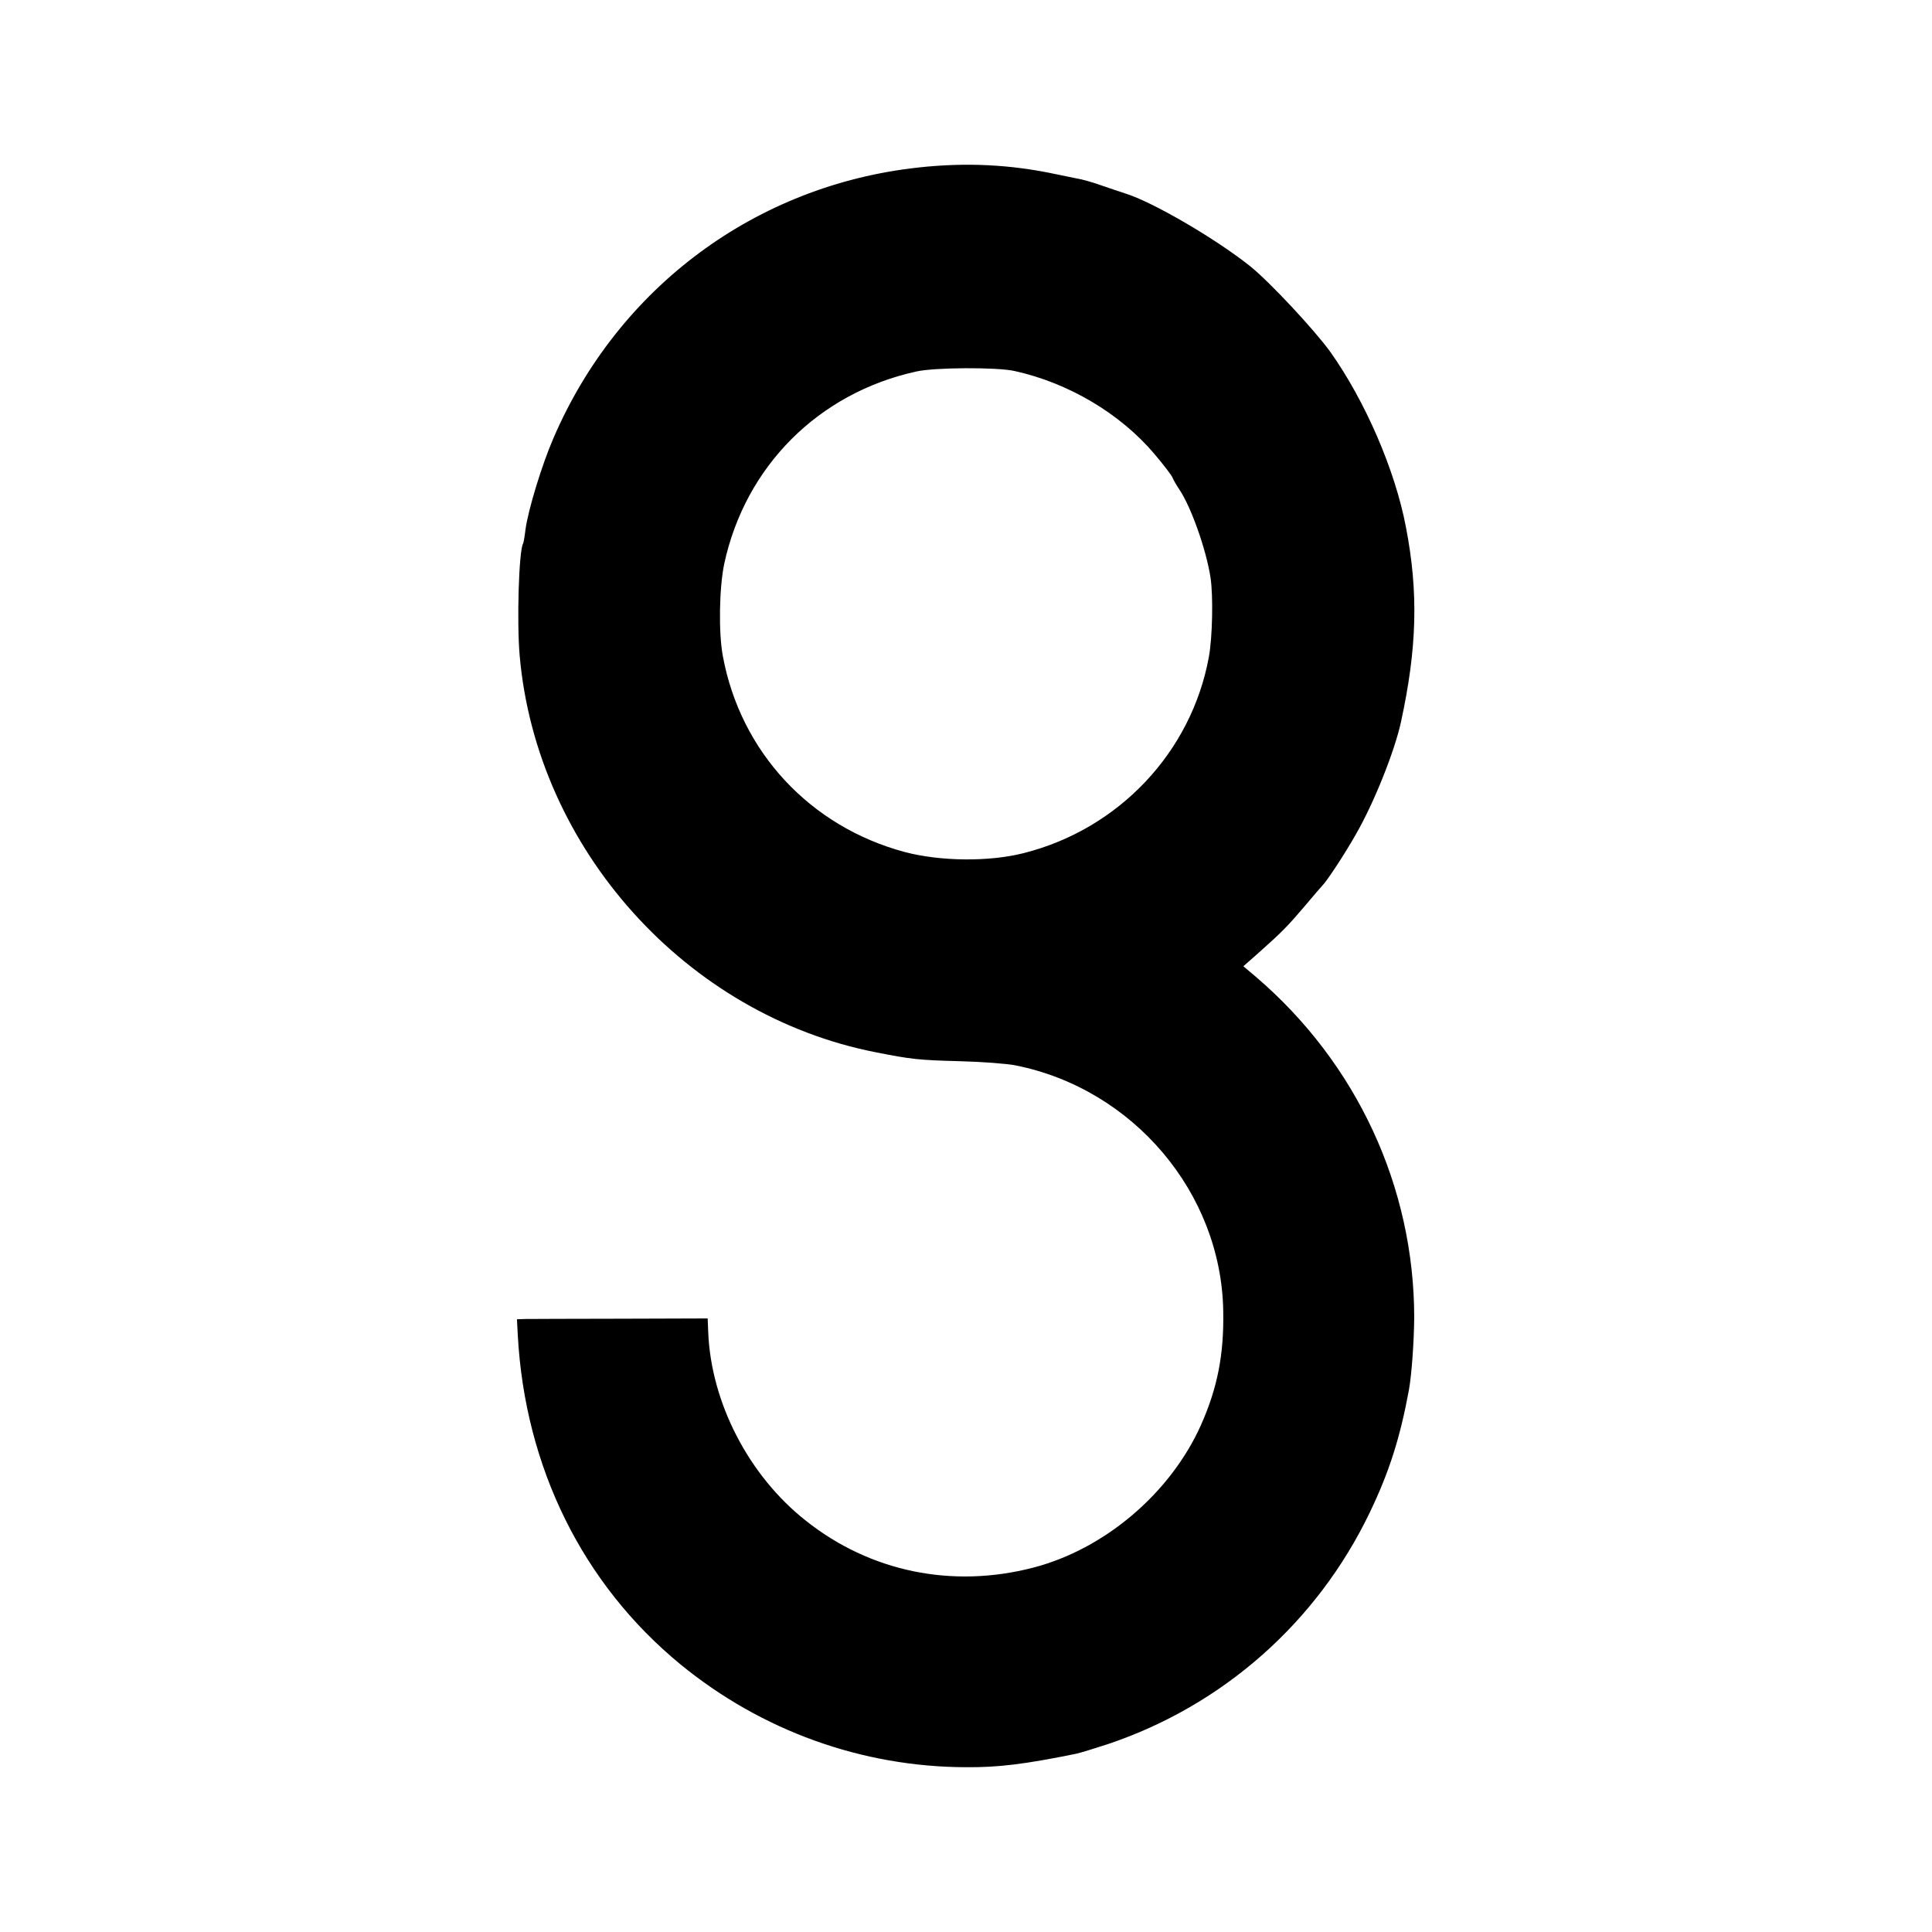
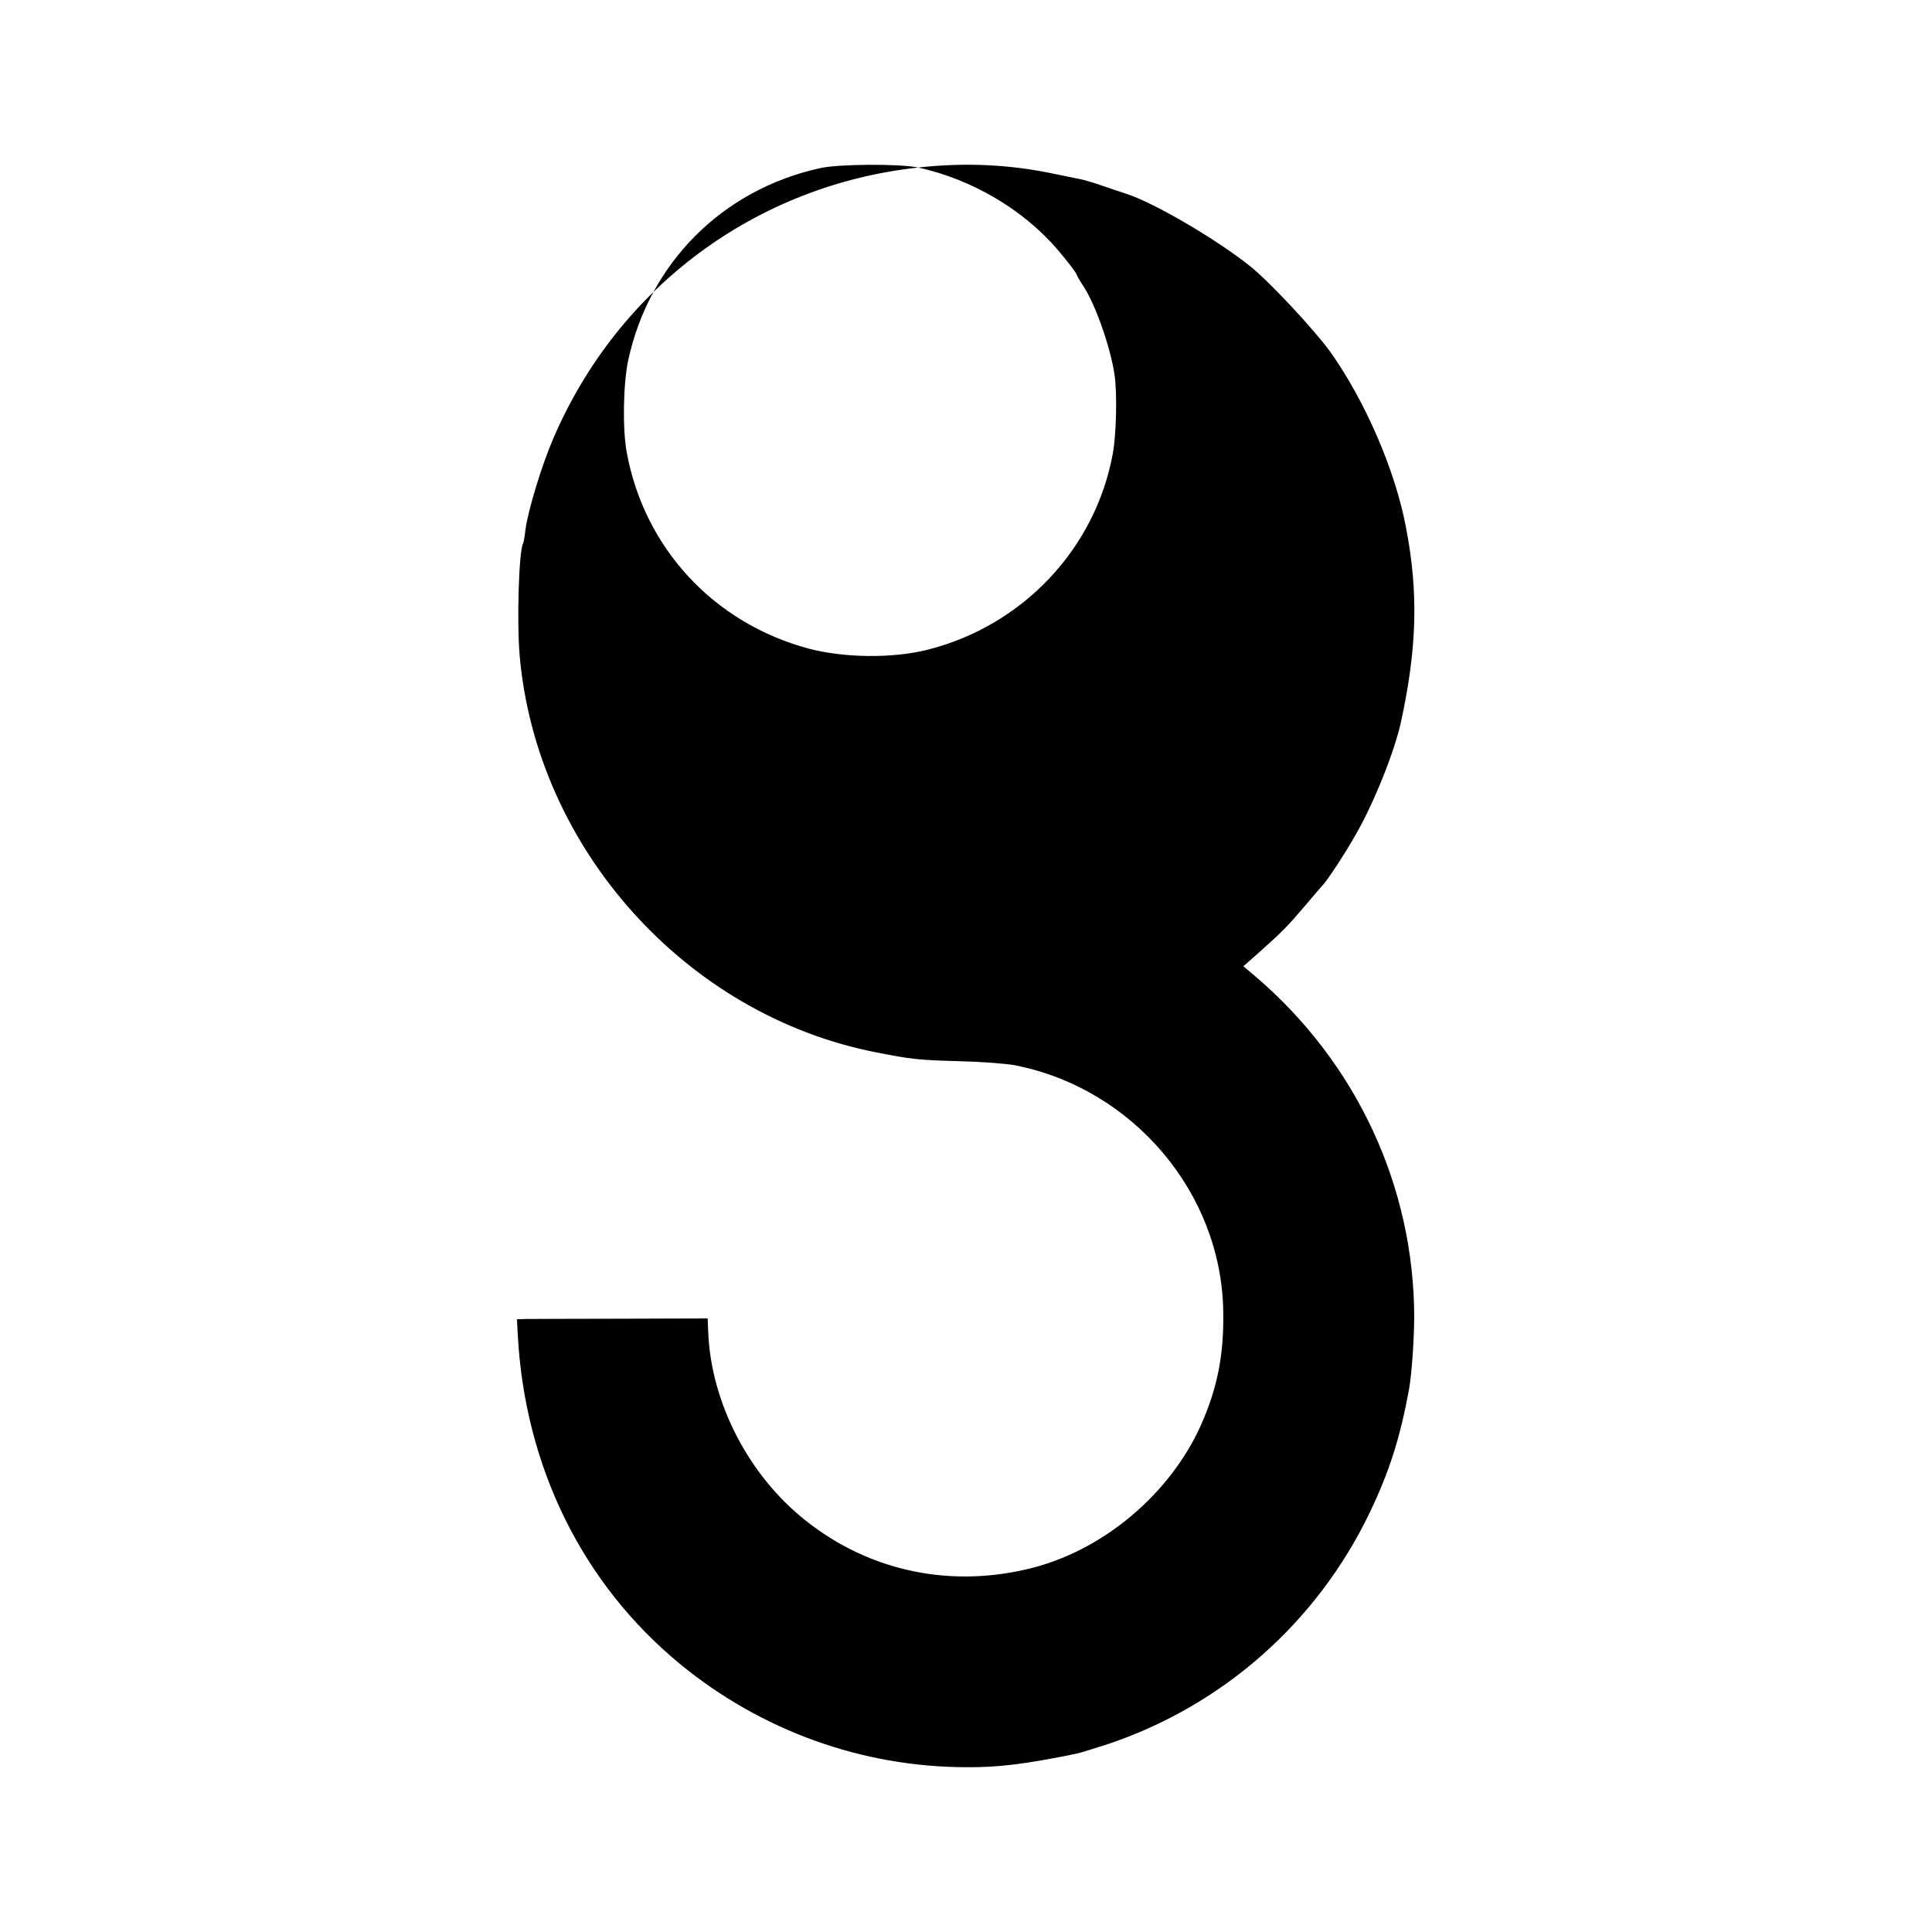
<svg xmlns="http://www.w3.org/2000/svg" version="1.0" width="700pt" height="700pt" viewBox="0 0 700 700" preserveAspectRatio="xMidYMid meet">
  <g transform="translate(0,700) scale(0.1,-0.1)" fill="#000000" stroke="none">
-     <path d="M3327 6393 c-588 -64 -1087 -434 -1322 -981 -42 -97 -91 -258 -101 -330 -3 -26 -7 -49 -9 -52 -15 -26 -23 -284 -12 -407 62 -699 604 -1302 1292 -1436 127 -25 152 -28 304 -32 80 -2 170 -9 200 -15 427 -85 746 -462 753 -890 3 -158 -21 -279 -81 -414 -111 -247 -349 -449 -608 -516 -293 -76 -590 -15 -823 170 -207 163 -344 428 -354 684 l-2 49 -314 -1 c-173 0 -329 -1 -346 -1 l-31 -1 3 -57 c26 -479 235 -902 589 -1193 294 -241 658 -372 1035 -373 117 -1 214 11 400 49 14 3 66 19 115 35 416 140 757 441 948 839 71 148 110 271 142 445 10 57 18 171 19 260 0 474 -208 923 -574 1236 l-45 38 60 53 c82 73 102 94 165 168 30 36 57 67 60 70 16 15 82 115 122 186 66 114 141 302 164 408 58 267 64 468 18 706 -39 206 -147 456 -274 635 -57 79 -220 254 -290 310 -125 100 -355 234 -453 264 -18 6 -58 19 -89 30 -31 11 -70 22 -85 24 -15 3 -50 10 -78 16 -164 35 -325 43 -498 24z m348 -737 c196 -43 383 -154 507 -300 33 -39 63 -78 66 -86 3 -8 14 -27 24 -42 42 -61 98 -217 114 -321 10 -66 7 -216 -6 -287 -63 -345 -326 -624 -671 -711 -126 -32 -302 -30 -431 4 -343 92 -595 363 -659 710 -16 86 -13 248 5 334 76 353 341 619 696 697 66 15 291 16 355 2z" />
+     <path d="M3327 6393 c-588 -64 -1087 -434 -1322 -981 -42 -97 -91 -258 -101 -330 -3 -26 -7 -49 -9 -52 -15 -26 -23 -284 -12 -407 62 -699 604 -1302 1292 -1436 127 -25 152 -28 304 -32 80 -2 170 -9 200 -15 427 -85 746 -462 753 -890 3 -158 -21 -279 -81 -414 -111 -247 -349 -449 -608 -516 -293 -76 -590 -15 -823 170 -207 163 -344 428 -354 684 l-2 49 -314 -1 c-173 0 -329 -1 -346 -1 l-31 -1 3 -57 c26 -479 235 -902 589 -1193 294 -241 658 -372 1035 -373 117 -1 214 11 400 49 14 3 66 19 115 35 416 140 757 441 948 839 71 148 110 271 142 445 10 57 18 171 19 260 0 474 -208 923 -574 1236 l-45 38 60 53 c82 73 102 94 165 168 30 36 57 67 60 70 16 15 82 115 122 186 66 114 141 302 164 408 58 267 64 468 18 706 -39 206 -147 456 -274 635 -57 79 -220 254 -290 310 -125 100 -355 234 -453 264 -18 6 -58 19 -89 30 -31 11 -70 22 -85 24 -15 3 -50 10 -78 16 -164 35 -325 43 -498 24z c196 -43 383 -154 507 -300 33 -39 63 -78 66 -86 3 -8 14 -27 24 -42 42 -61 98 -217 114 -321 10 -66 7 -216 -6 -287 -63 -345 -326 -624 -671 -711 -126 -32 -302 -30 -431 4 -343 92 -595 363 -659 710 -16 86 -13 248 5 334 76 353 341 619 696 697 66 15 291 16 355 2z" />
  </g>
</svg>